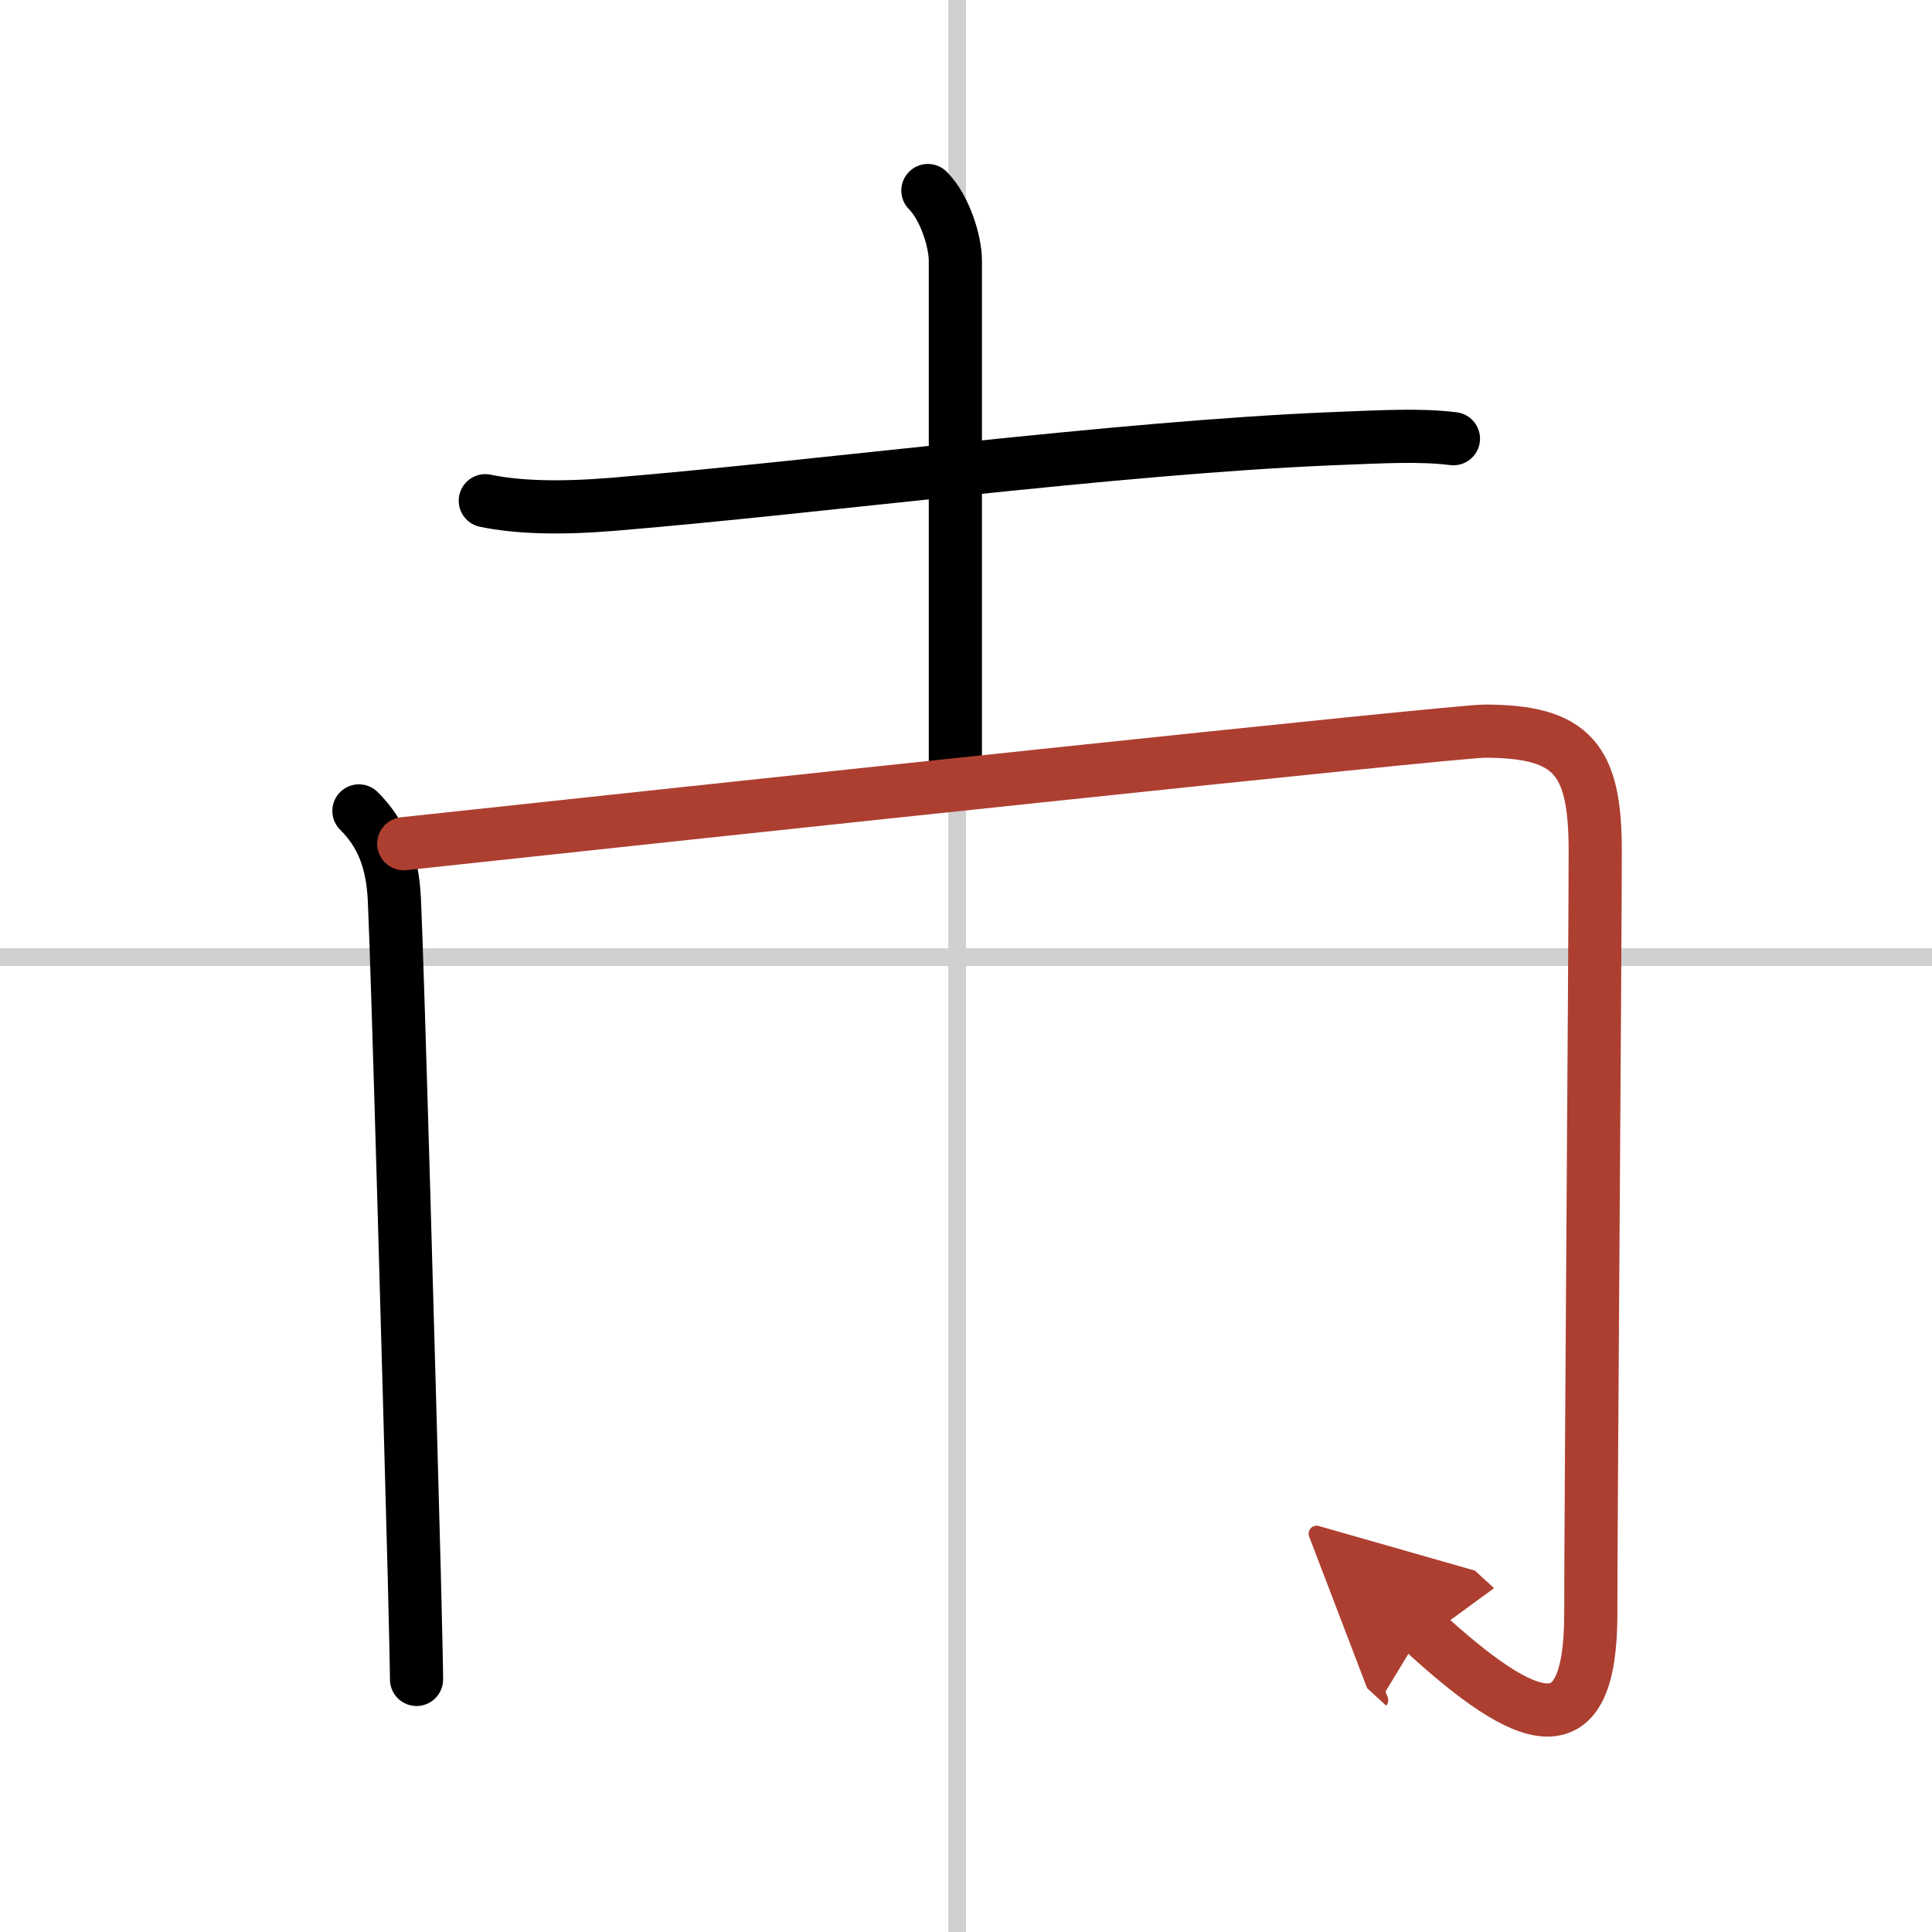
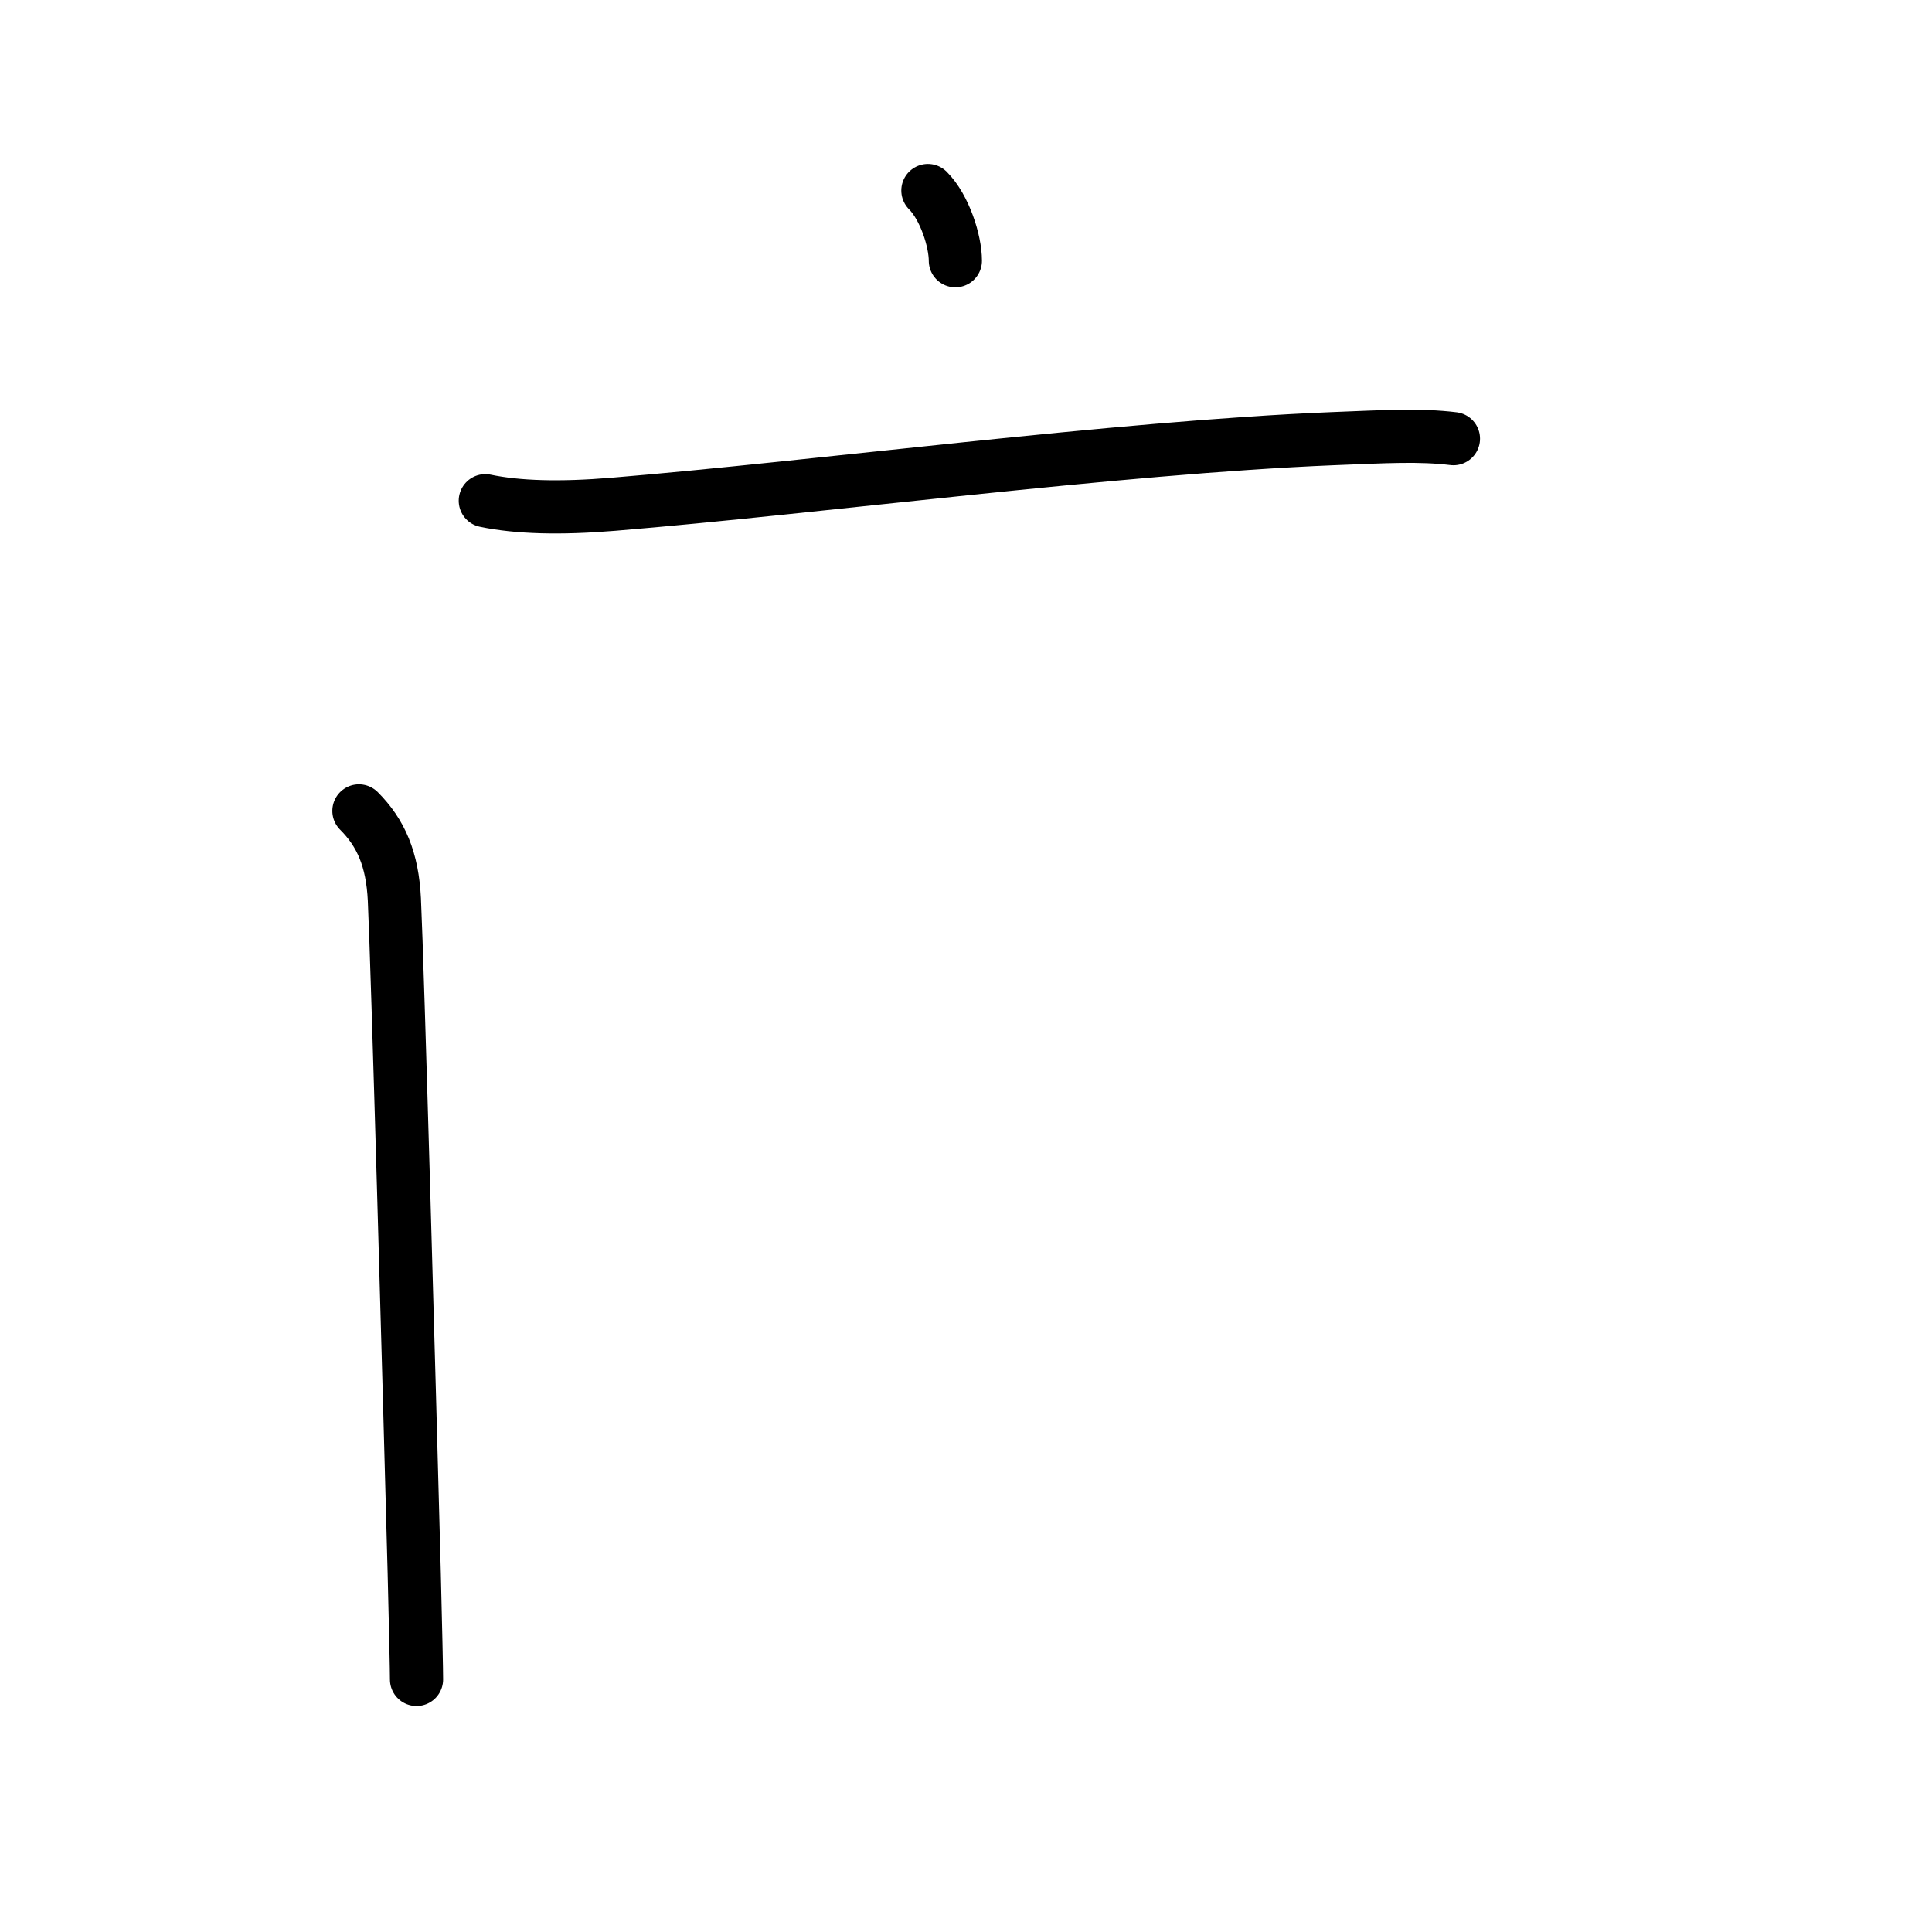
<svg xmlns="http://www.w3.org/2000/svg" width="400" height="400" viewBox="0 0 109 109">
  <defs>
    <marker id="a" markerWidth="4" orient="auto" refX="1" refY="5" viewBox="0 0 10 10">
-       <polyline points="0 0 10 5 0 10 1 5" fill="#ad3f31" stroke="#ad3f31" />
-     </marker>
+       </marker>
  </defs>
  <g fill="none" stroke="#000" stroke-linecap="round" stroke-linejoin="round" stroke-width="3">
-     <rect width="100%" height="100%" fill="#fff" stroke="#fff" />
-     <line x1="54" x2="54" y2="109" stroke="#d0d0d0" stroke-width="1" />
-     <line x2="109" y1="54" y2="54" stroke="#d0d0d0" stroke-width="1" />
    <path d="m27.38 28.25c1.82 0.38 4.2 0.45 7.22 0.2 11.52-0.95 28.37-3.2 40.58-3.7 3.03-0.12 4.92-0.23 6.82 0" />
-     <path d="m52.35 10.75c0.95 0.95 1.55 2.86 1.55 3.96v28.54" />
+     <path d="m52.35 10.75c0.95 0.95 1.55 2.86 1.55 3.96" />
    <path d="m20.25 45.75c1.25 1.25 1.89 2.74 2 5 0.19 4.06 0.83 27.03 1.12 37.99 0.08 3.23 0.13 5.48 0.13 6.01" />
-     <path d="m22.78 47.6c16.31-1.76 59.32-6.35 60.97-6.35 5 0 6.25 1.62 6.25 6.75 0 5.25-0.25 37.3-0.25 43.05 0 7.7-3.5 6.45-9.5 0.95" marker-end="url(#a)" stroke="#ad3f31" />
  </g>
</svg>